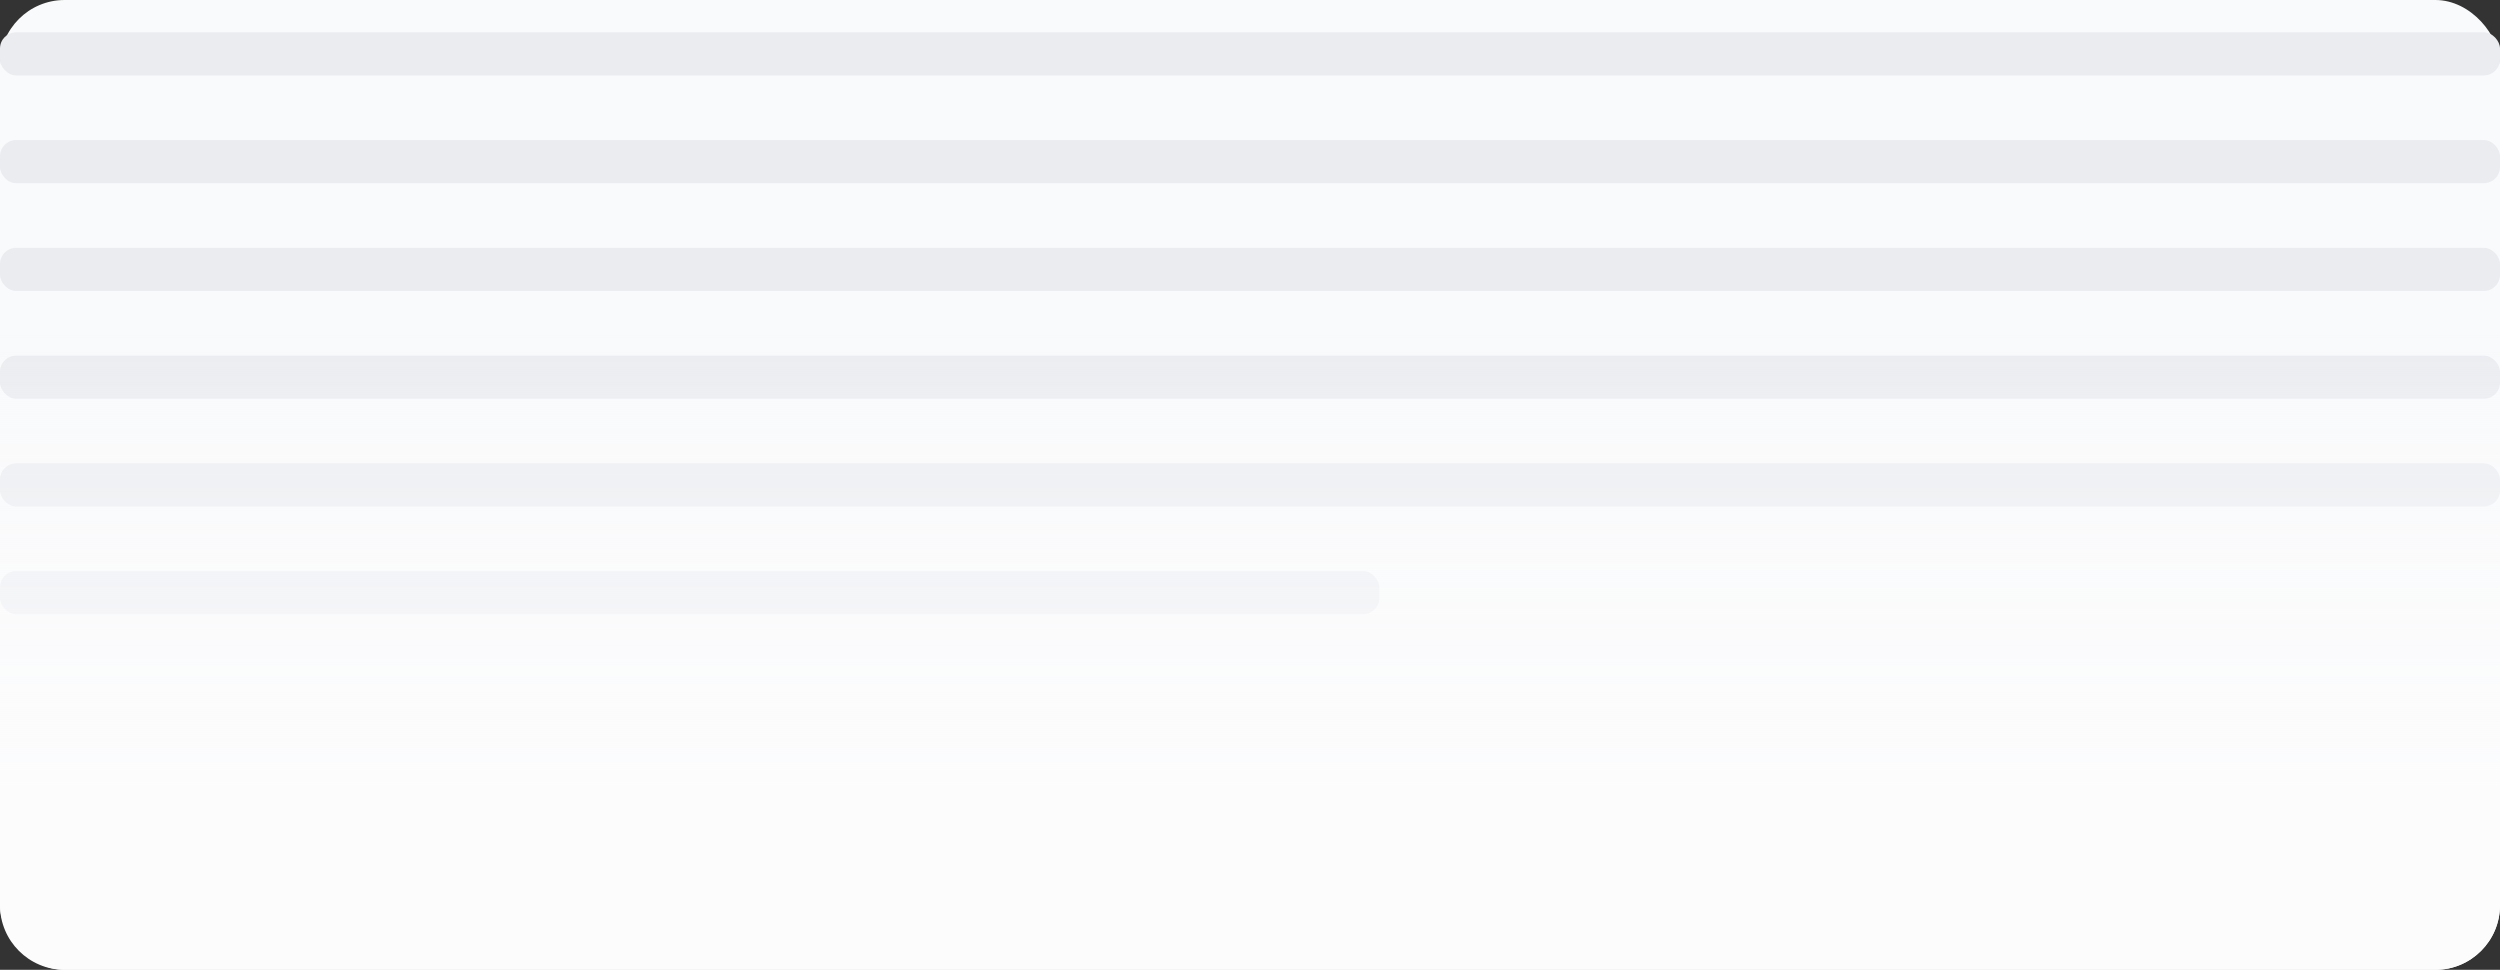
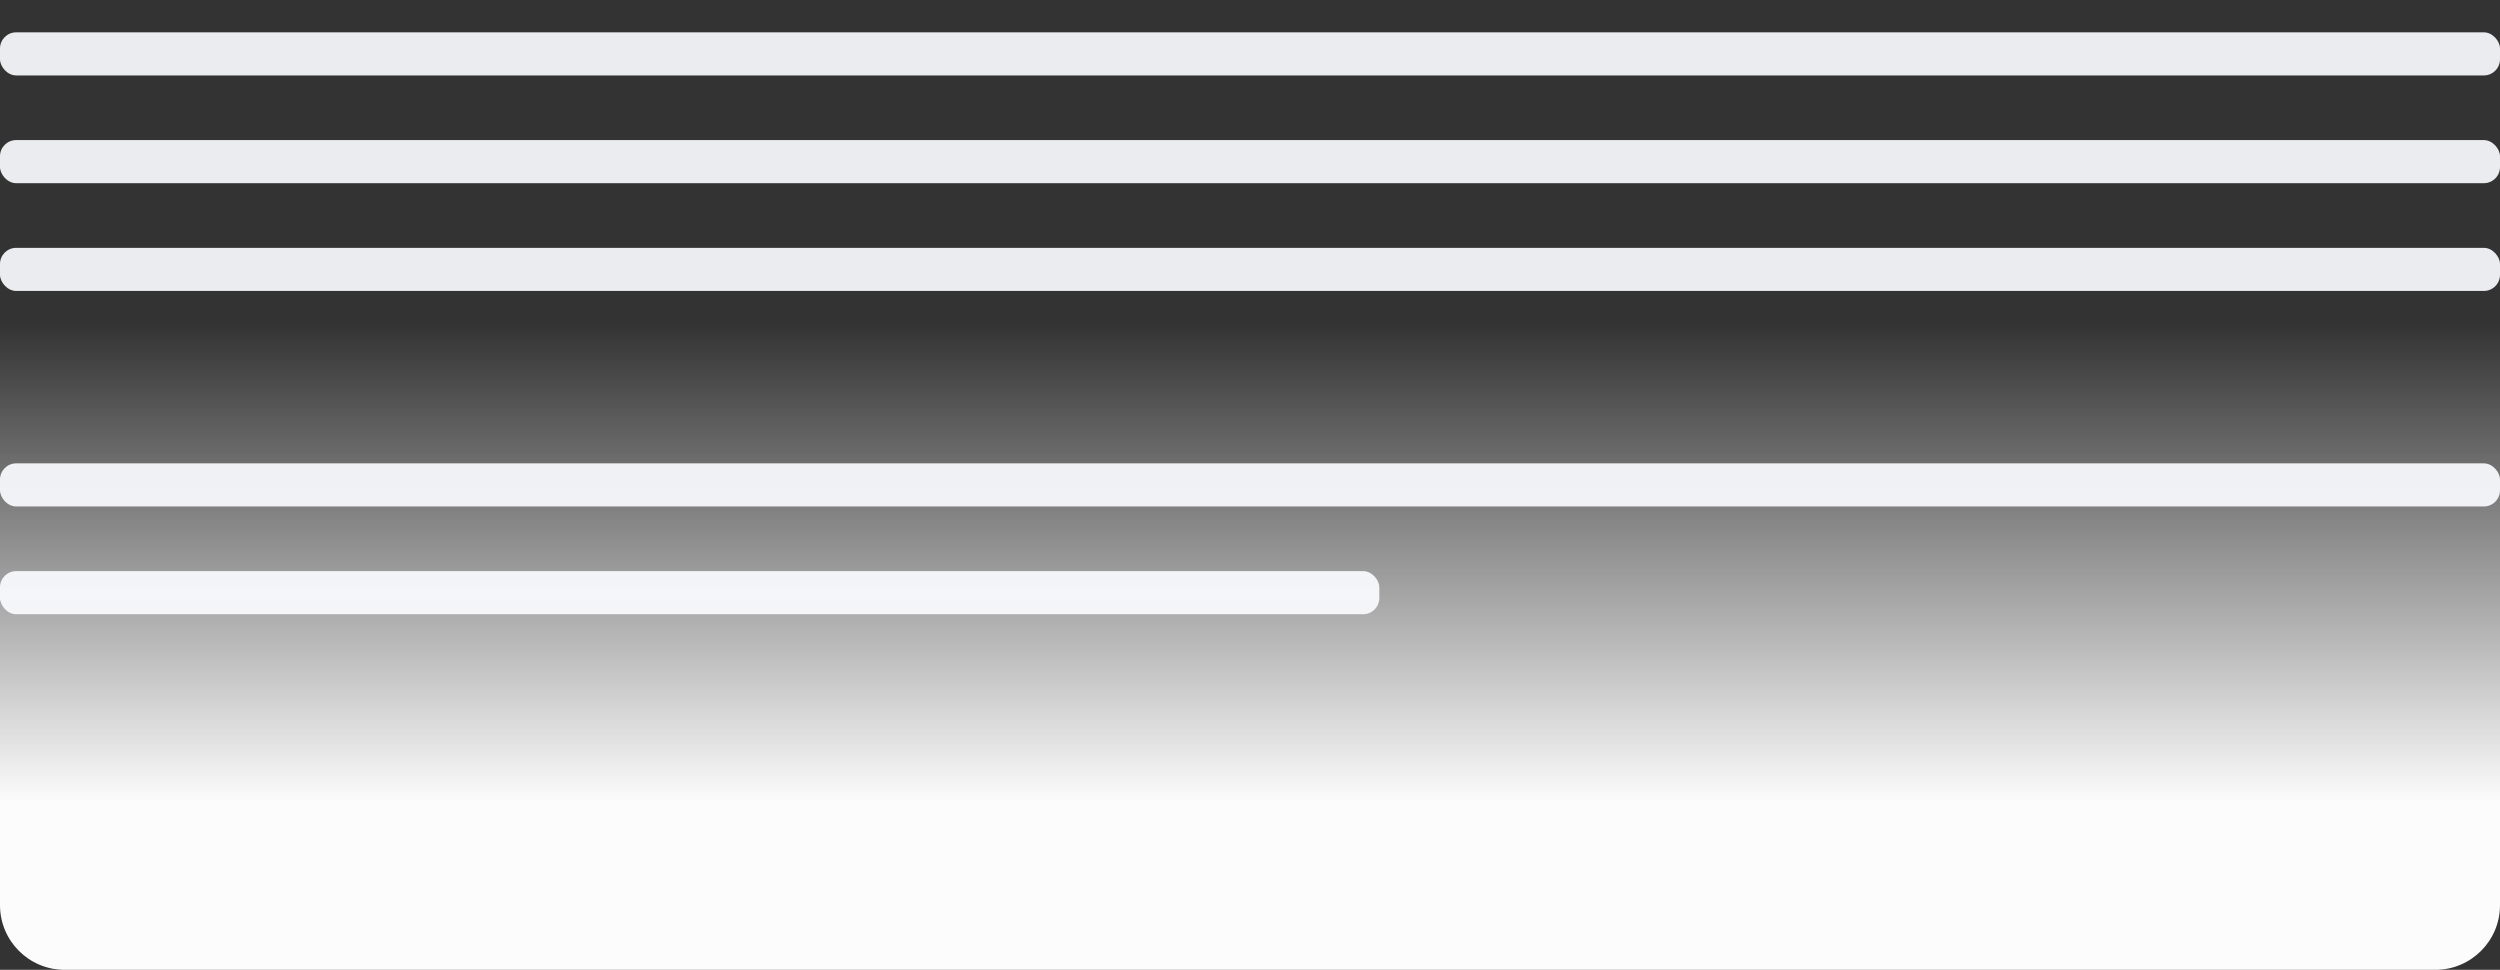
<svg xmlns="http://www.w3.org/2000/svg" width="464" height="180" viewBox="0 0 464 180" fill="none">
  <rect x="0" y="0" width="464" height="180" fill="#333333" stroke="none" />
-   <rect width="464" height="180" rx="12" fill="#F9FAFB" />
  <rect y="6" width="464" height="8" rx="3" fill="#EAECF0" />
  <rect y="26" width="464" height="8" rx="3" fill="#EAECF0" />
  <rect y="46" width="464" height="8" rx="3" fill="#EAECF0" />
-   <rect y="66" width="464" height="8" rx="3" fill="#EAECF0" />
  <rect y="86" width="464" height="8" rx="3" fill="#EAECF0" />
  <rect y="106" width="256" height="8" rx="3" fill="#EAECF0" />
  <path d="M0 60H464V168C464 174.627 458.627 180 452 180H12C5.373 180 0 174.627 0 168V60Z" fill="url(#paint0_linear_2131_10881)" />
  <defs>
    <linearGradient id="paint0_linear_2131_10881" x1="232" y1="60" x2="232" y2="180" gradientUnits="userSpaceOnUse">
      <stop stop-color="#FCFCFD" stop-opacity="0" />
      <stop offset="0.741" stop-color="#FCFCFD" />
    </linearGradient>
  </defs>
</svg>